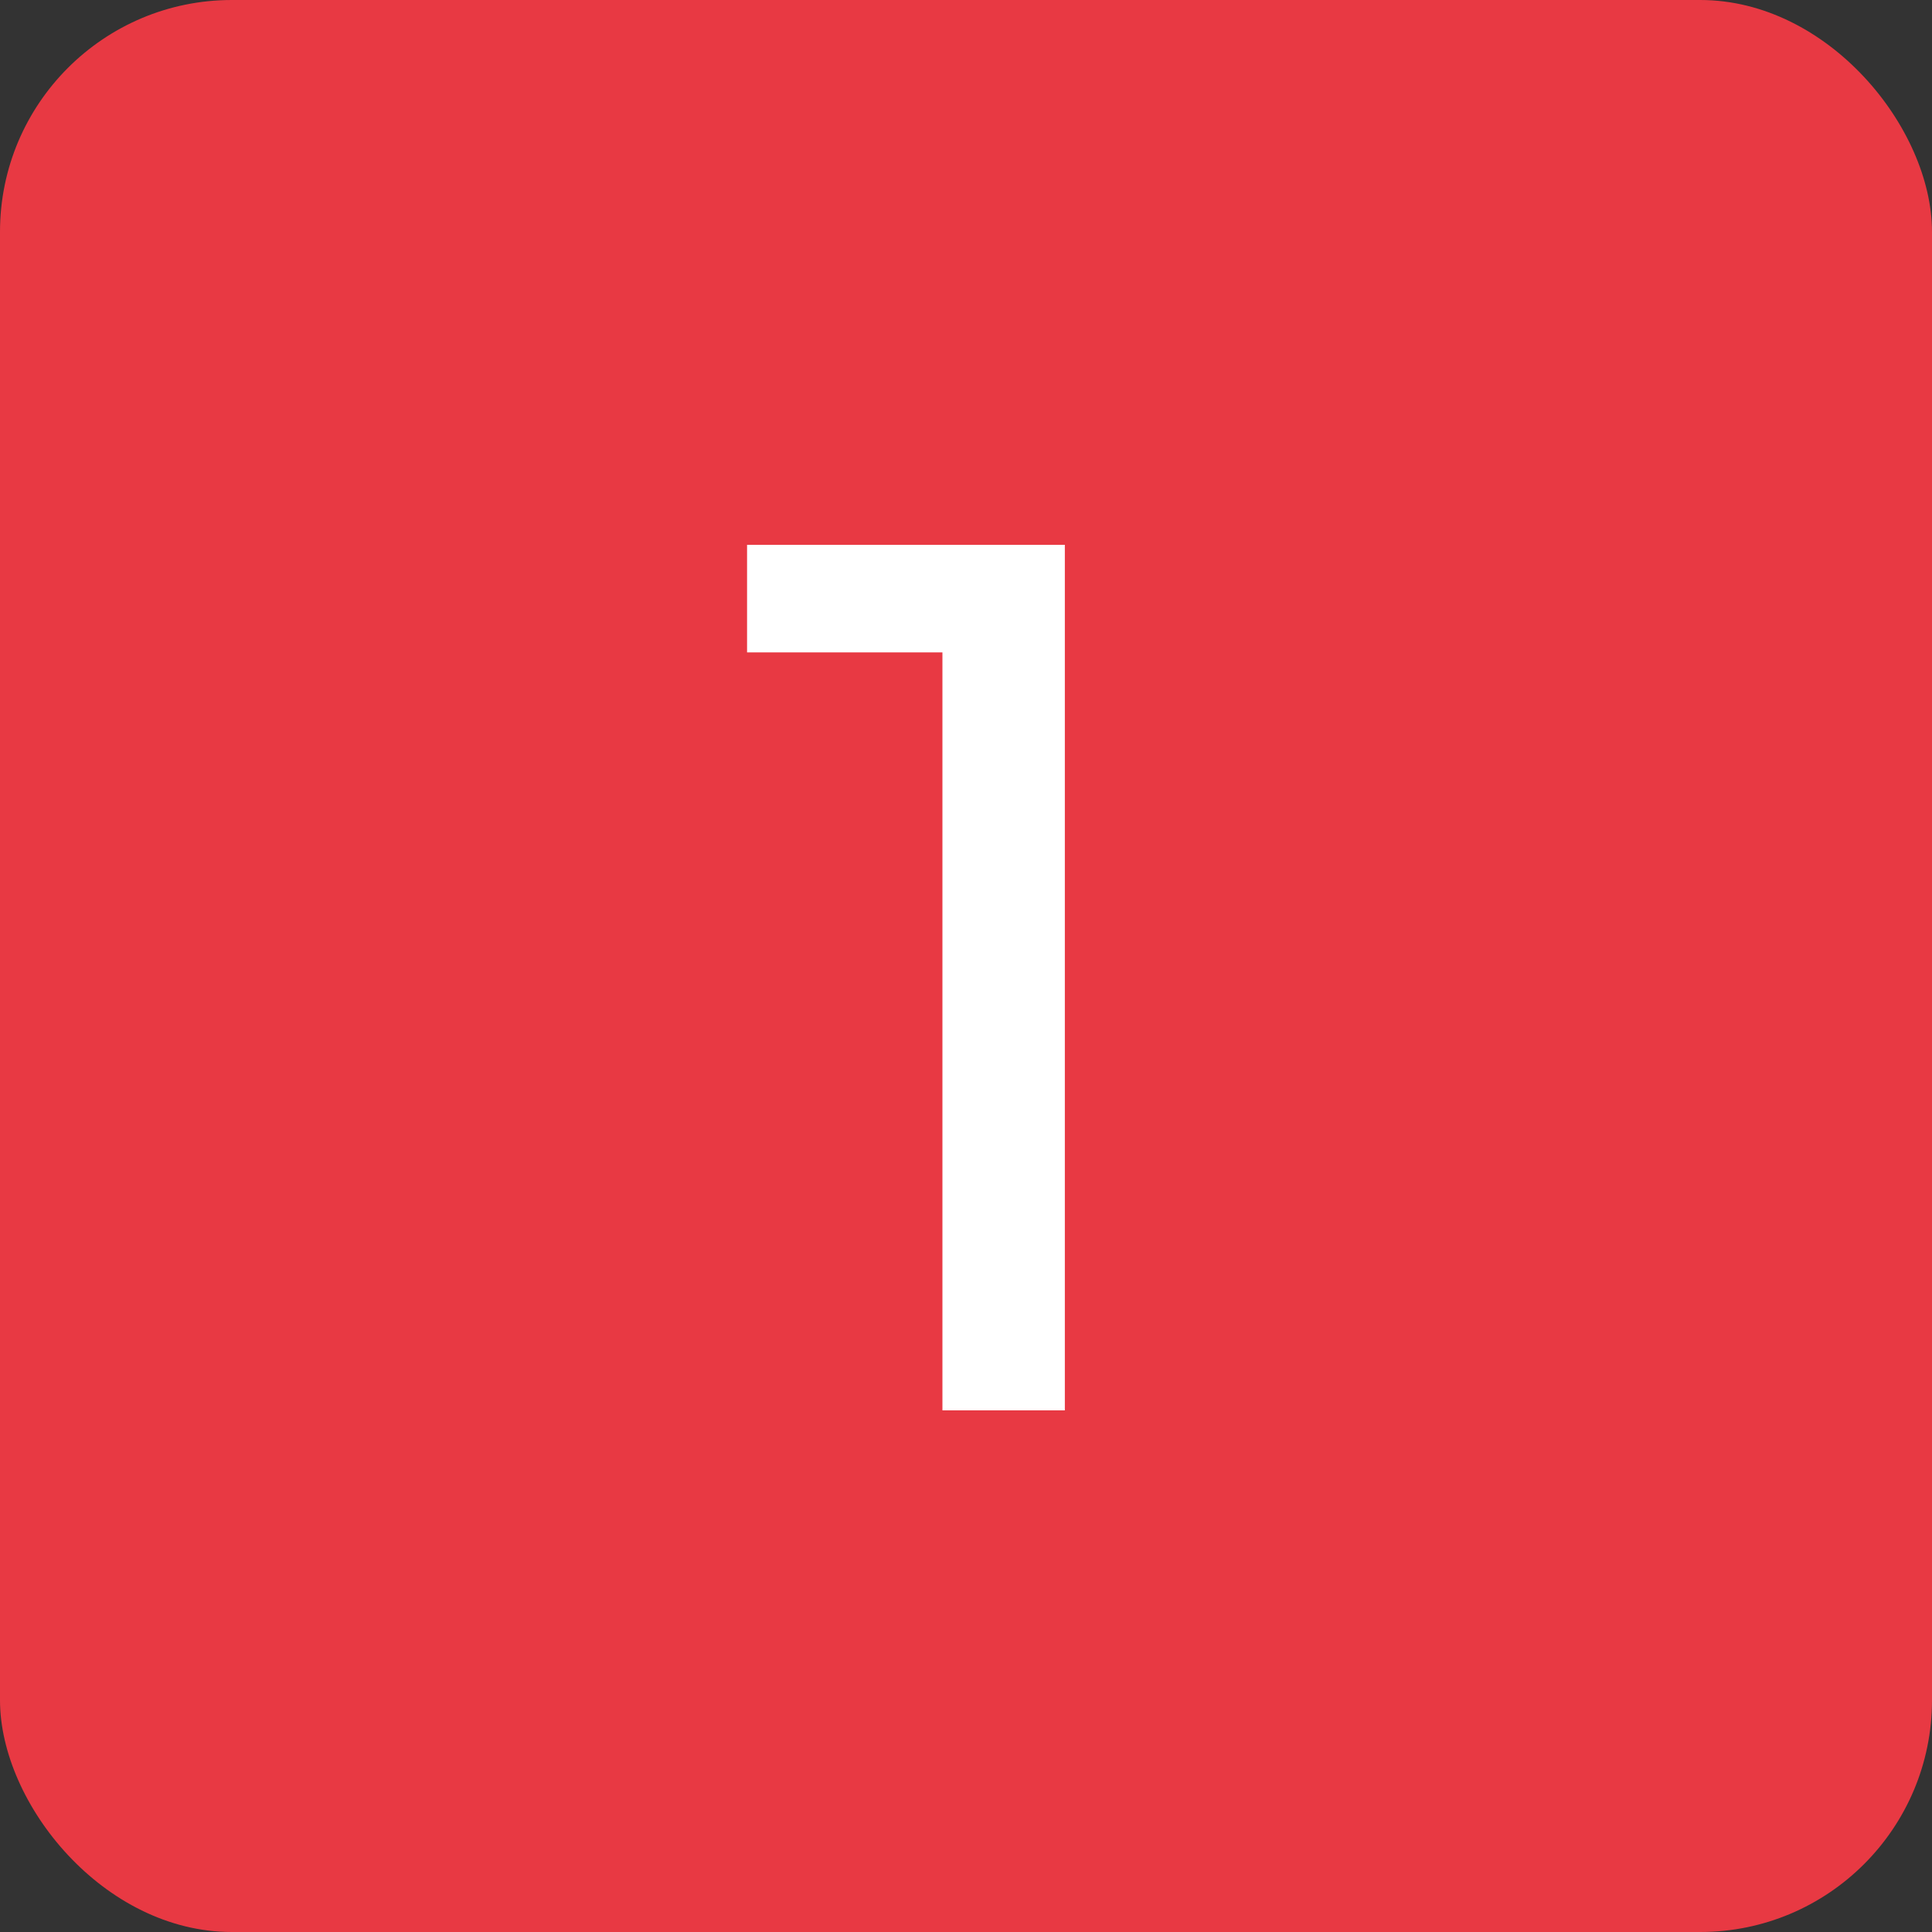
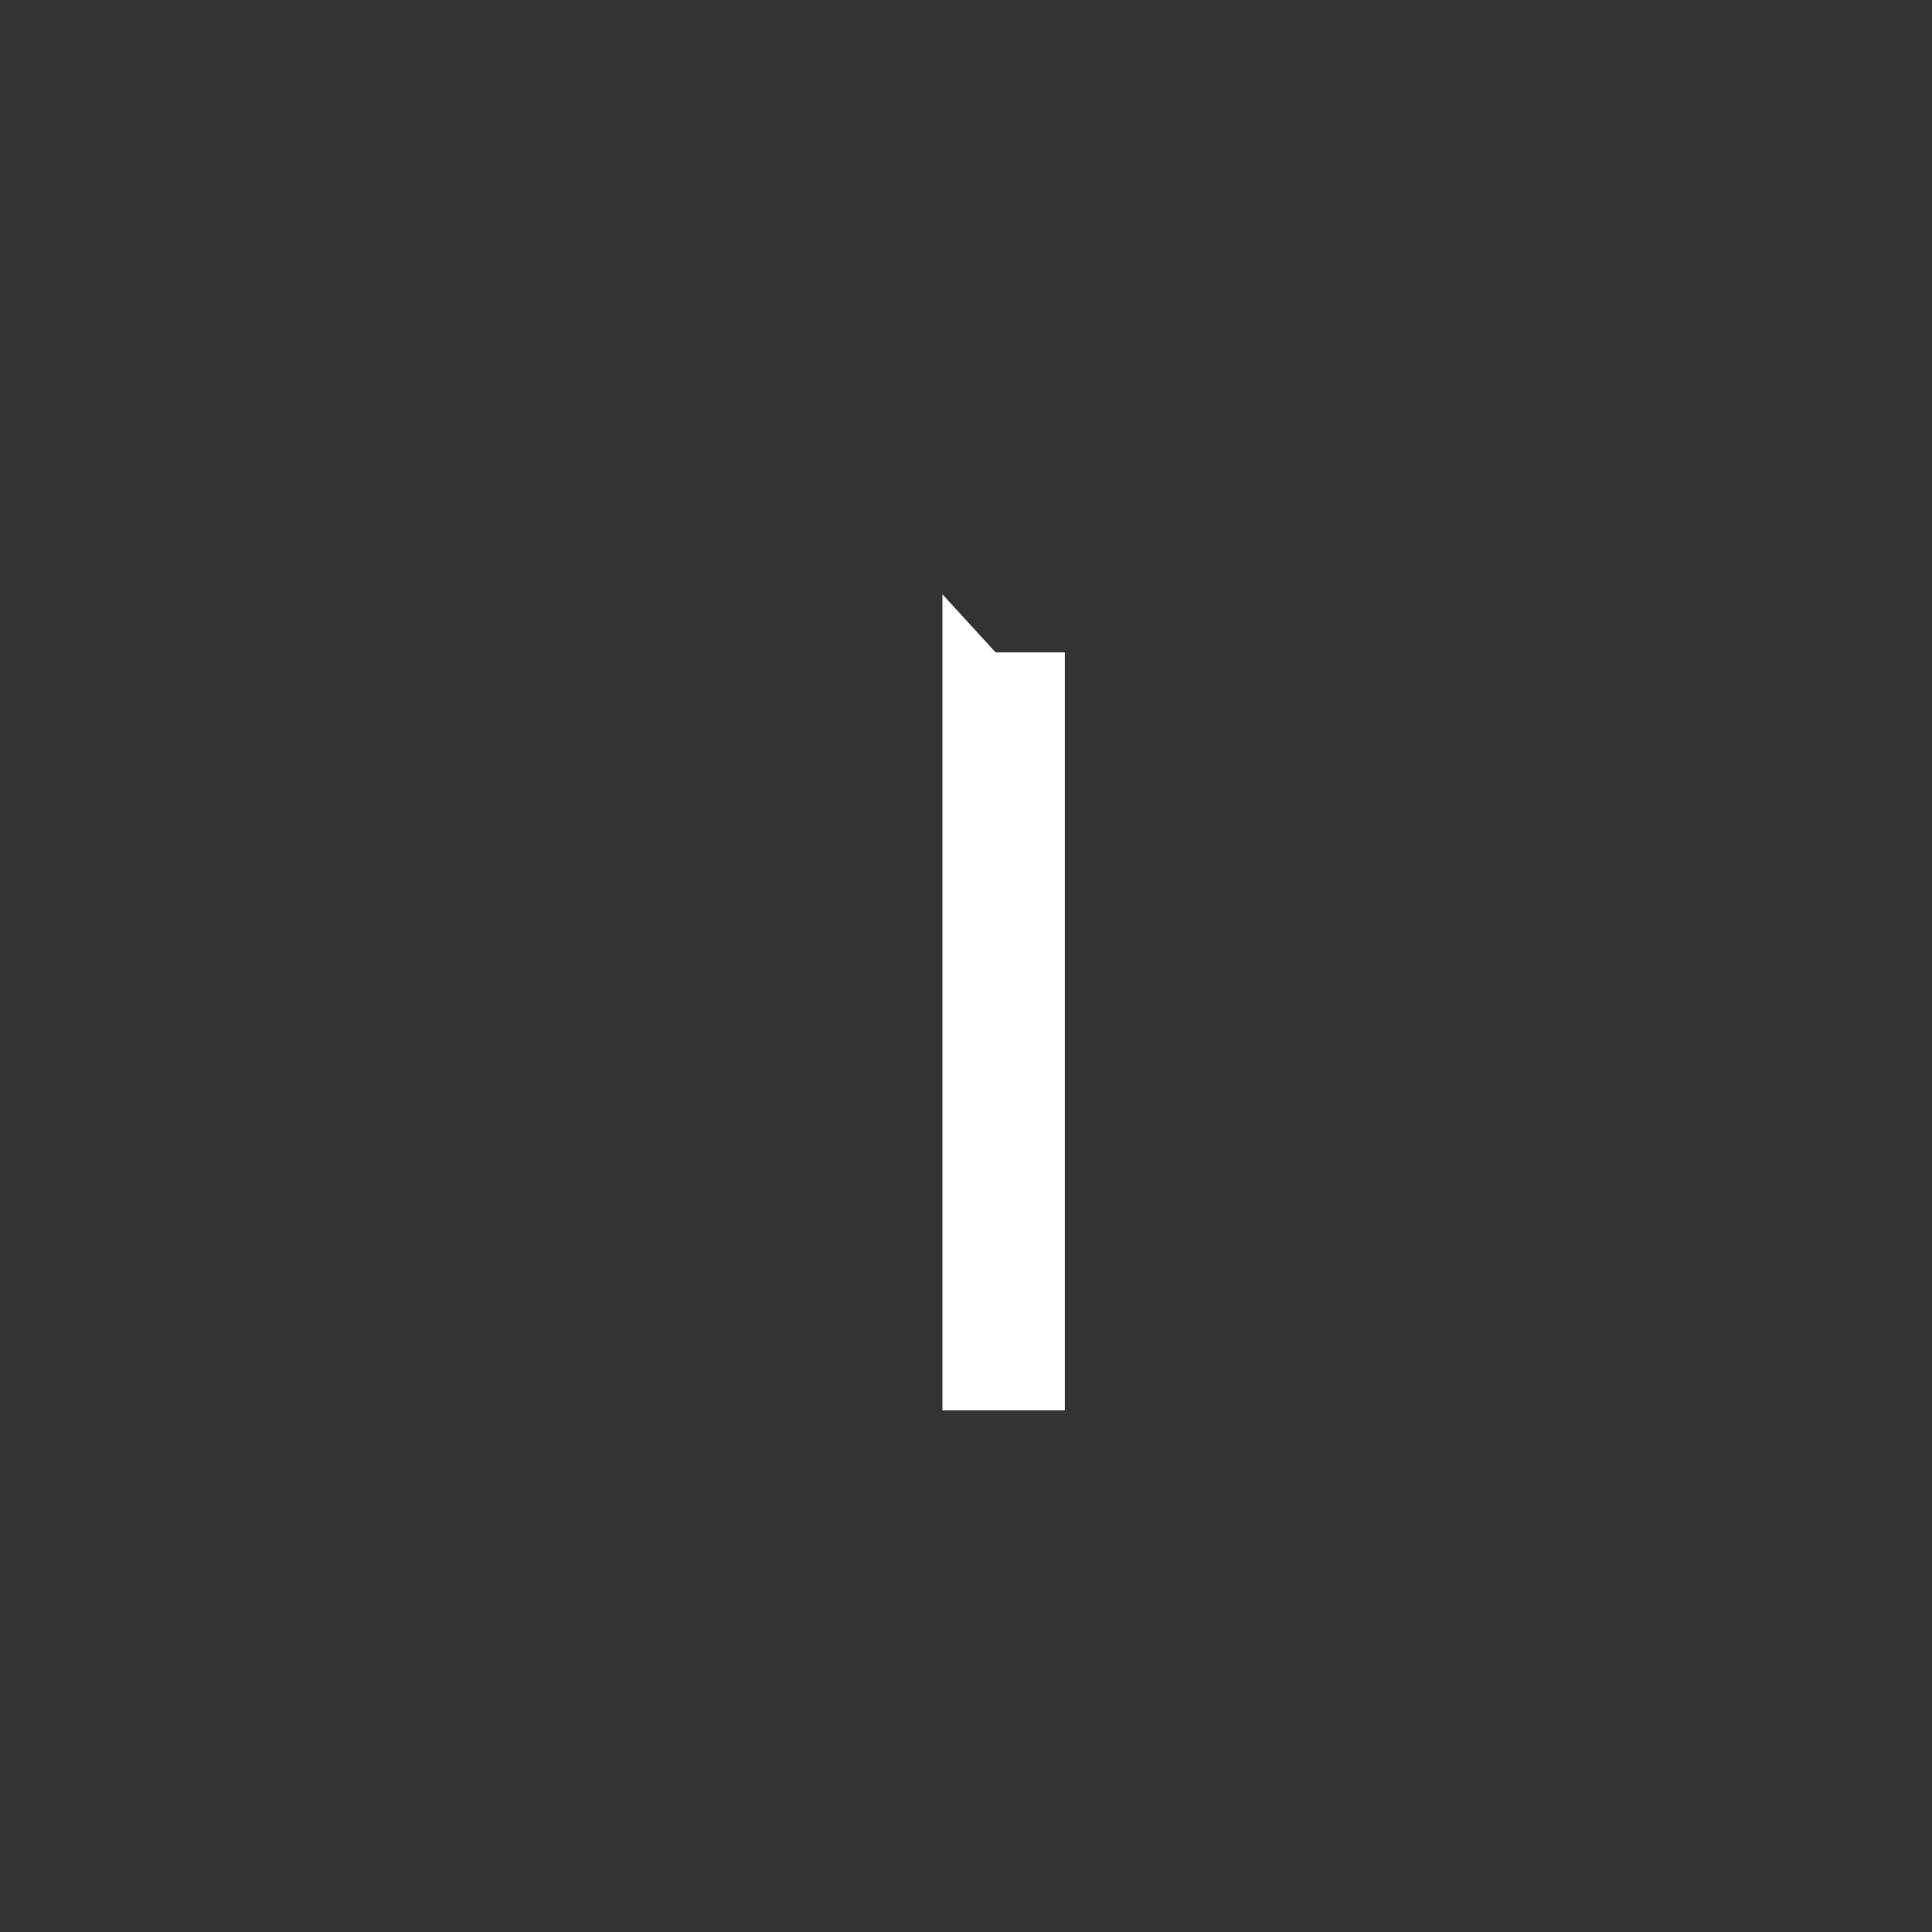
<svg xmlns="http://www.w3.org/2000/svg" width="100" height="100" viewBox="0 0 100 100" fill="none">
  <rect x="0" y="0" width="100" height="100" fill="#333333" stroke="none" />
-   <rect width="100" height="100" rx="12" fill="#E83943" />
-   <path d="M48.78 73V30.76L51.532 33.768H38.668V28.2H55.116V73H48.78Z" fill="white" />
+   <path d="M48.78 73V30.76L51.532 33.768H38.668H55.116V73H48.78Z" fill="white" />
</svg>